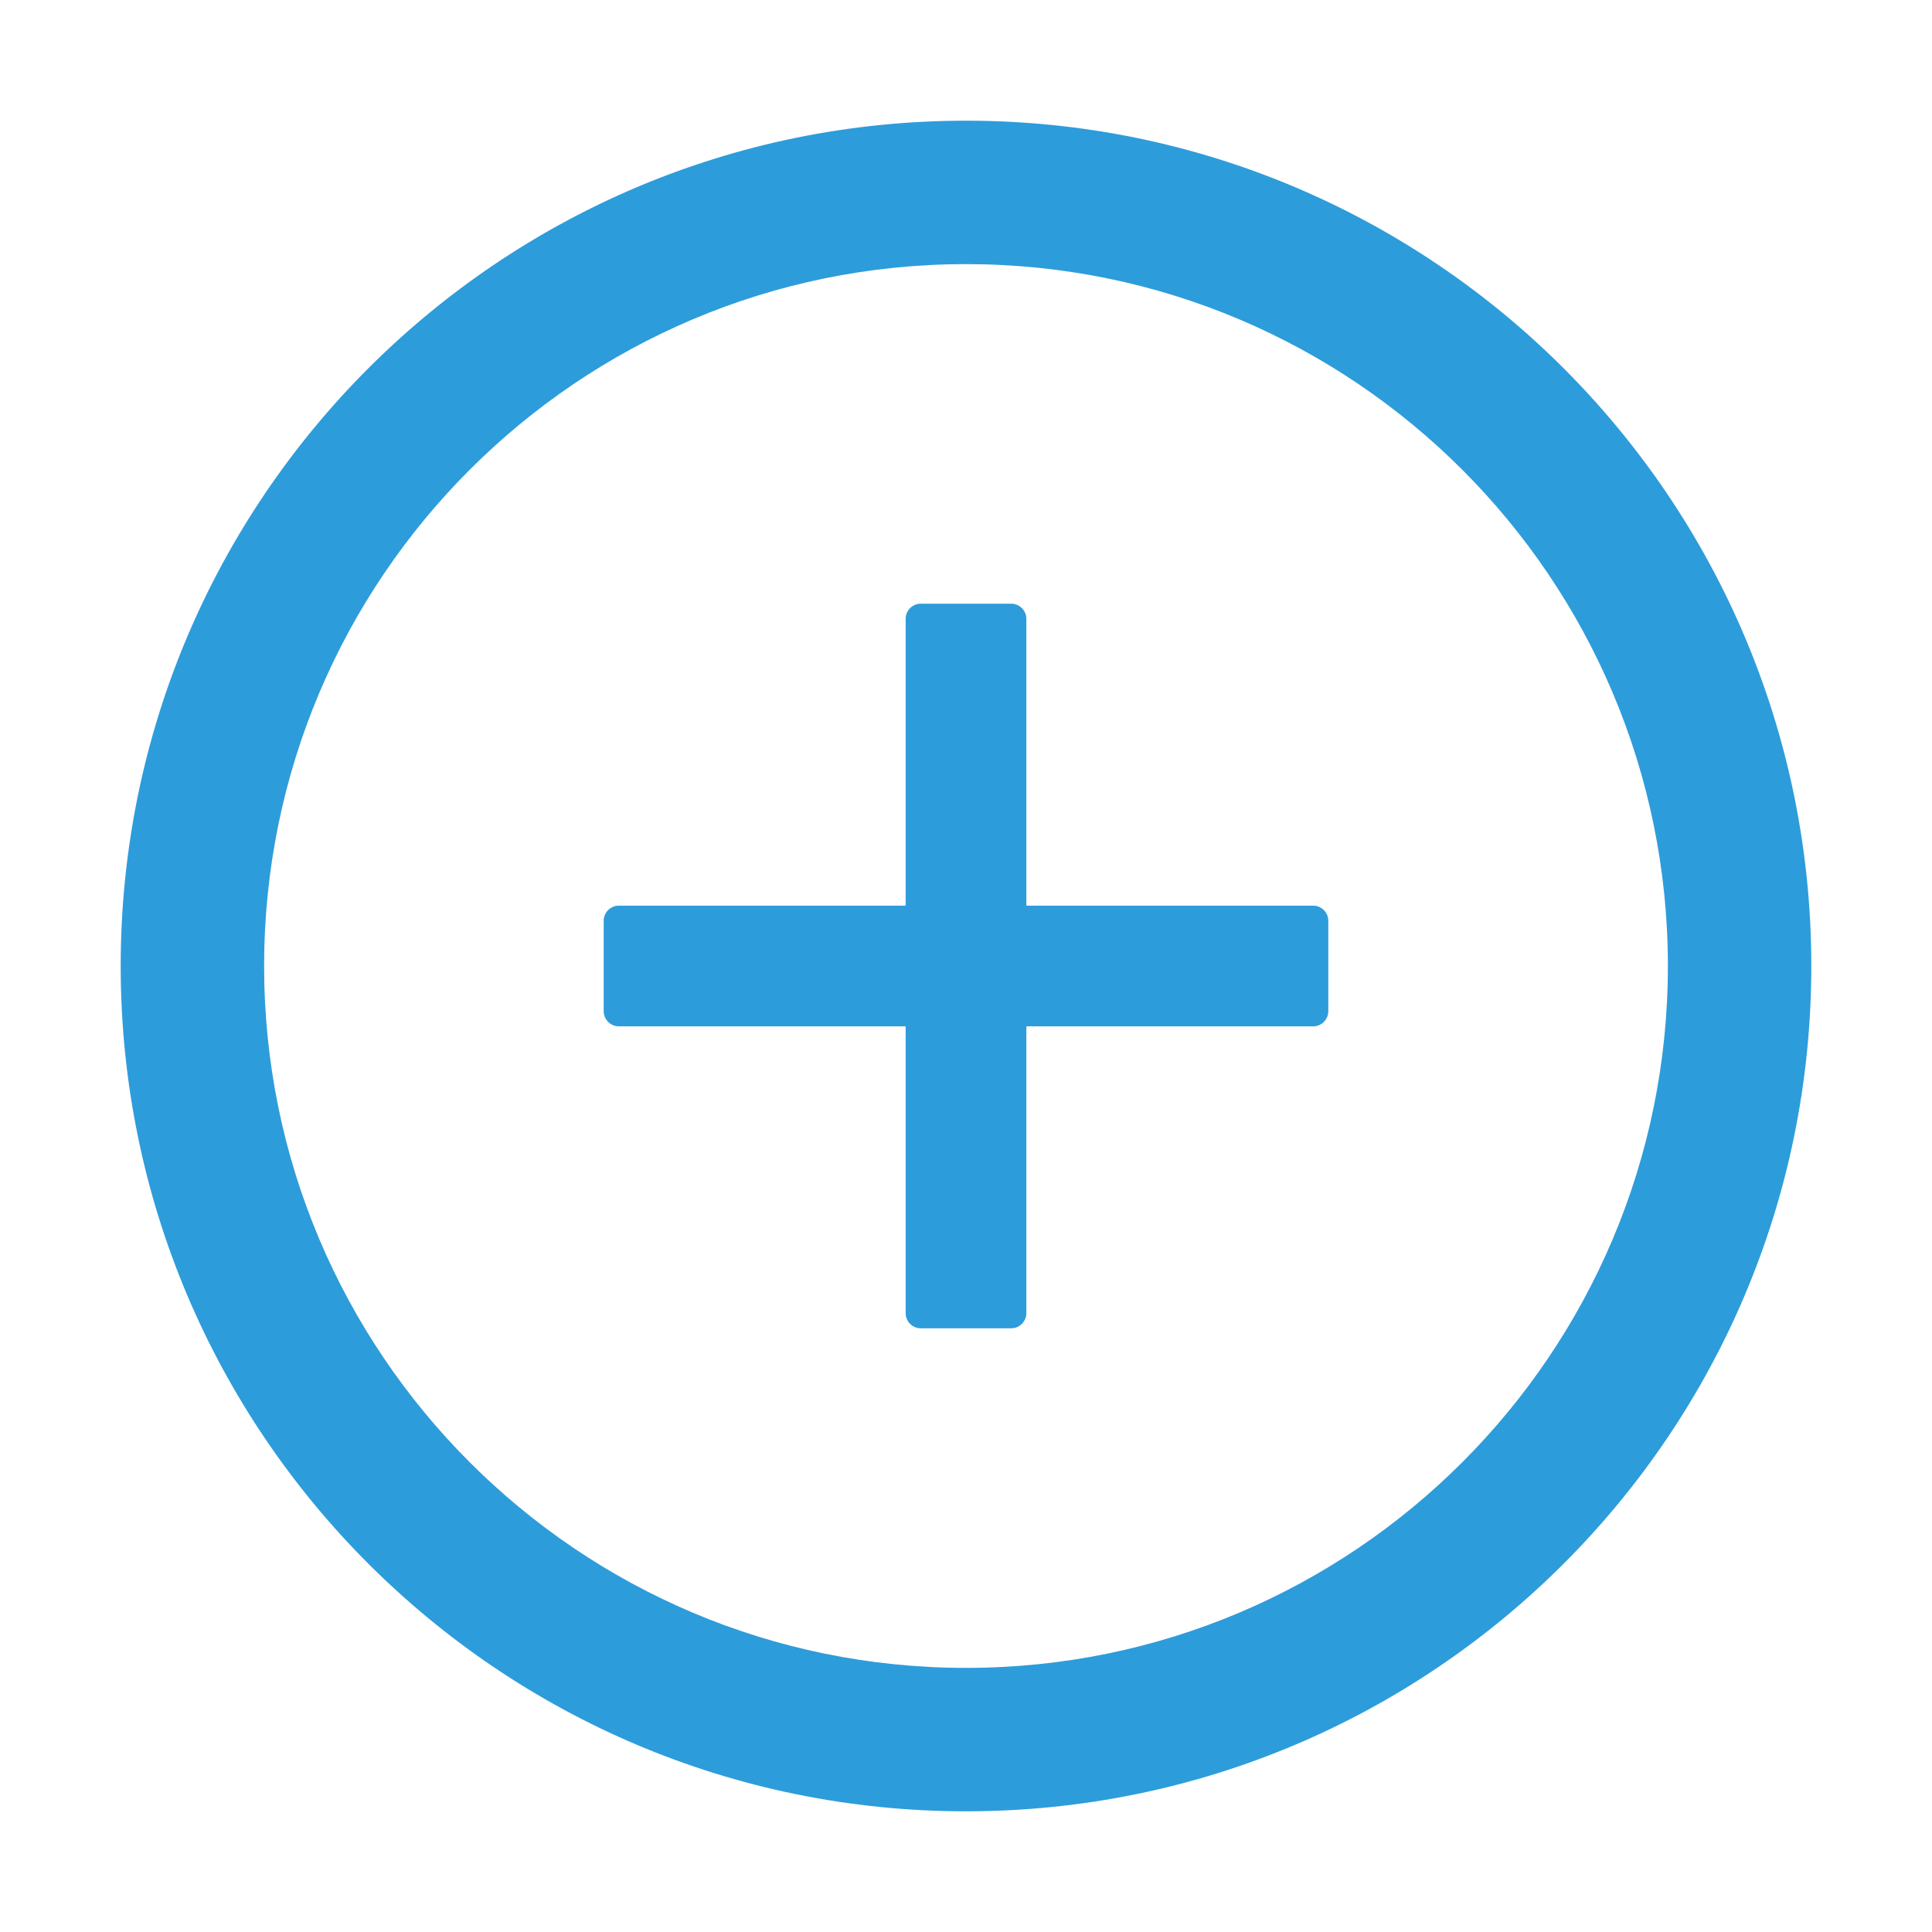
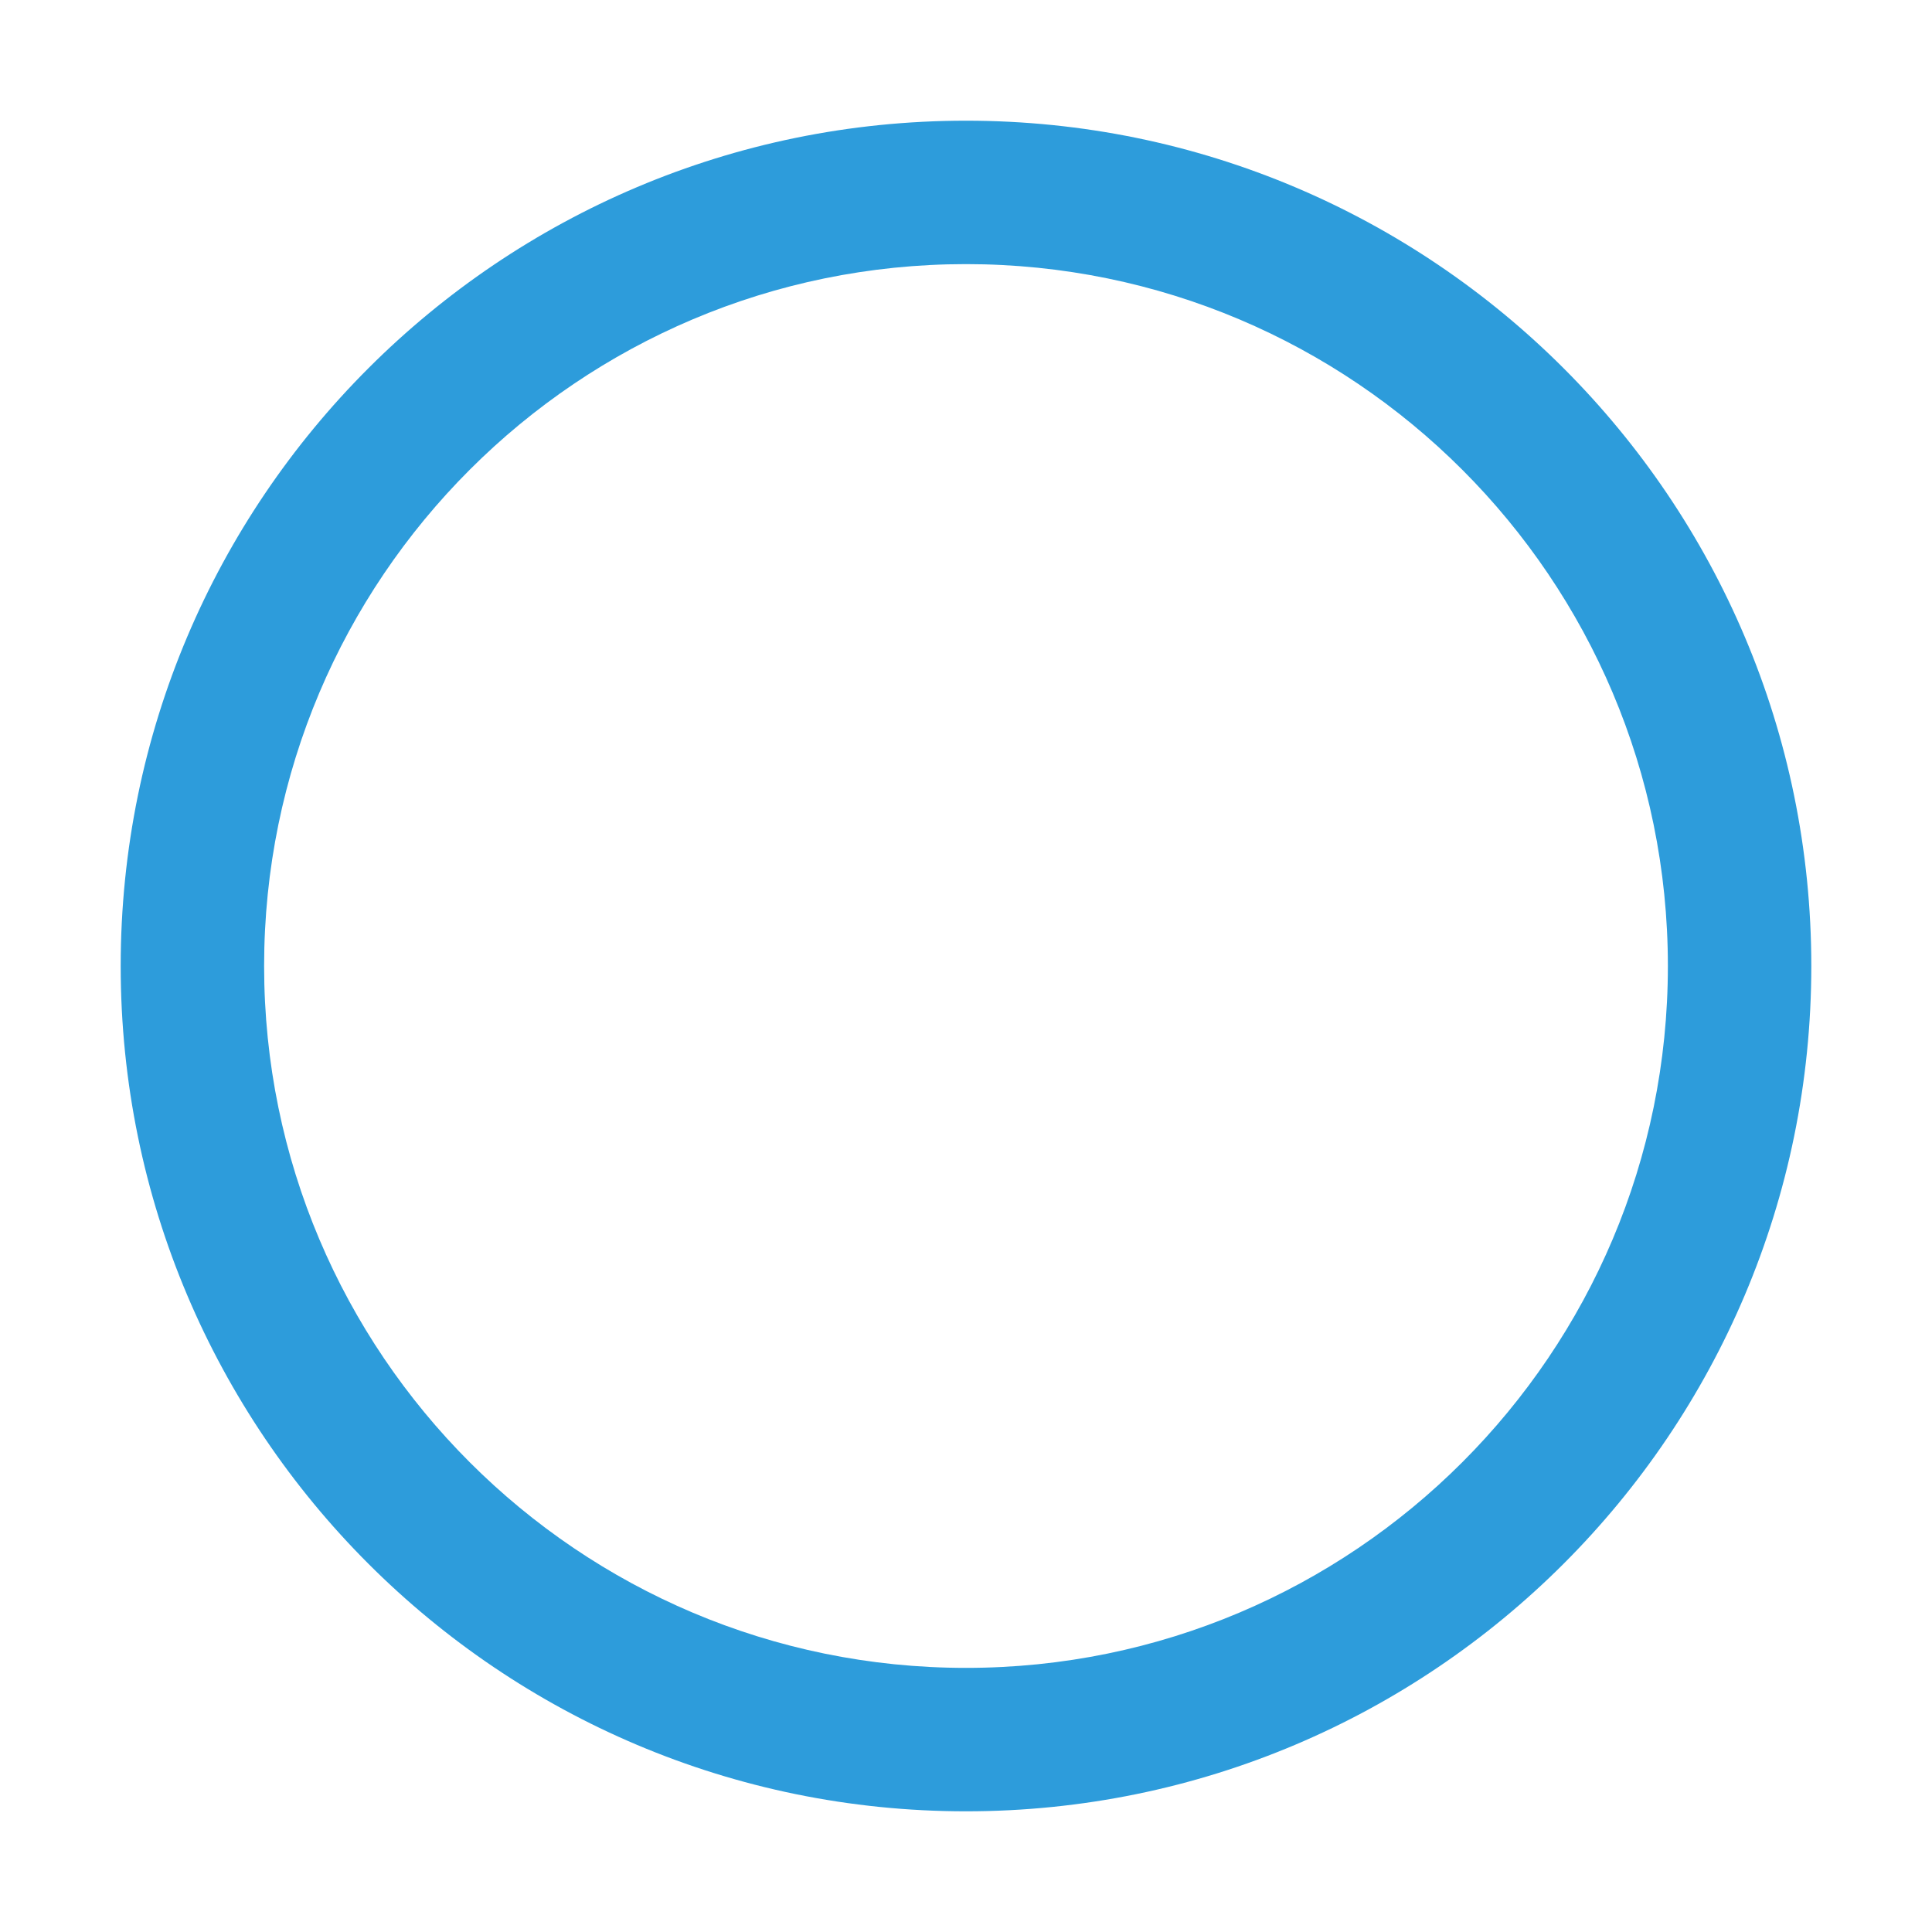
<svg xmlns="http://www.w3.org/2000/svg" width="17" height="17" viewBox="0 0 17 17" fill="none">
-   <path d="M11.555 7.969H9.031V5.445C9.031 5.372 8.971 5.312 8.898 5.312H8.102C8.029 5.312 7.969 5.372 7.969 5.445V7.969H5.445C5.372 7.969 5.312 8.029 5.312 8.102V8.898C5.312 8.971 5.372 9.031 5.445 9.031H7.969V11.555C7.969 11.628 8.029 11.688 8.102 11.688H8.898C8.971 11.688 9.031 11.628 9.031 11.555V9.031H11.555C11.628 9.031 11.688 8.971 11.688 8.898V8.102C11.688 8.029 11.628 7.969 11.555 7.969Z" fill="#2D9CDB" />
  <path d="M8.5 1.062C4.393 1.062 1.062 4.393 1.062 8.5C1.062 12.607 4.393 15.938 8.5 15.938C12.607 15.938 15.938 12.607 15.938 8.5C15.938 4.393 12.607 1.062 8.5 1.062ZM8.5 14.676C5.09 14.676 2.324 11.91 2.324 8.5C2.324 5.09 5.09 2.324 8.5 2.324C11.91 2.324 14.676 5.09 14.676 8.5C14.676 11.91 11.91 14.676 8.5 14.676Z" fill="#2D9CDB" />
</svg>